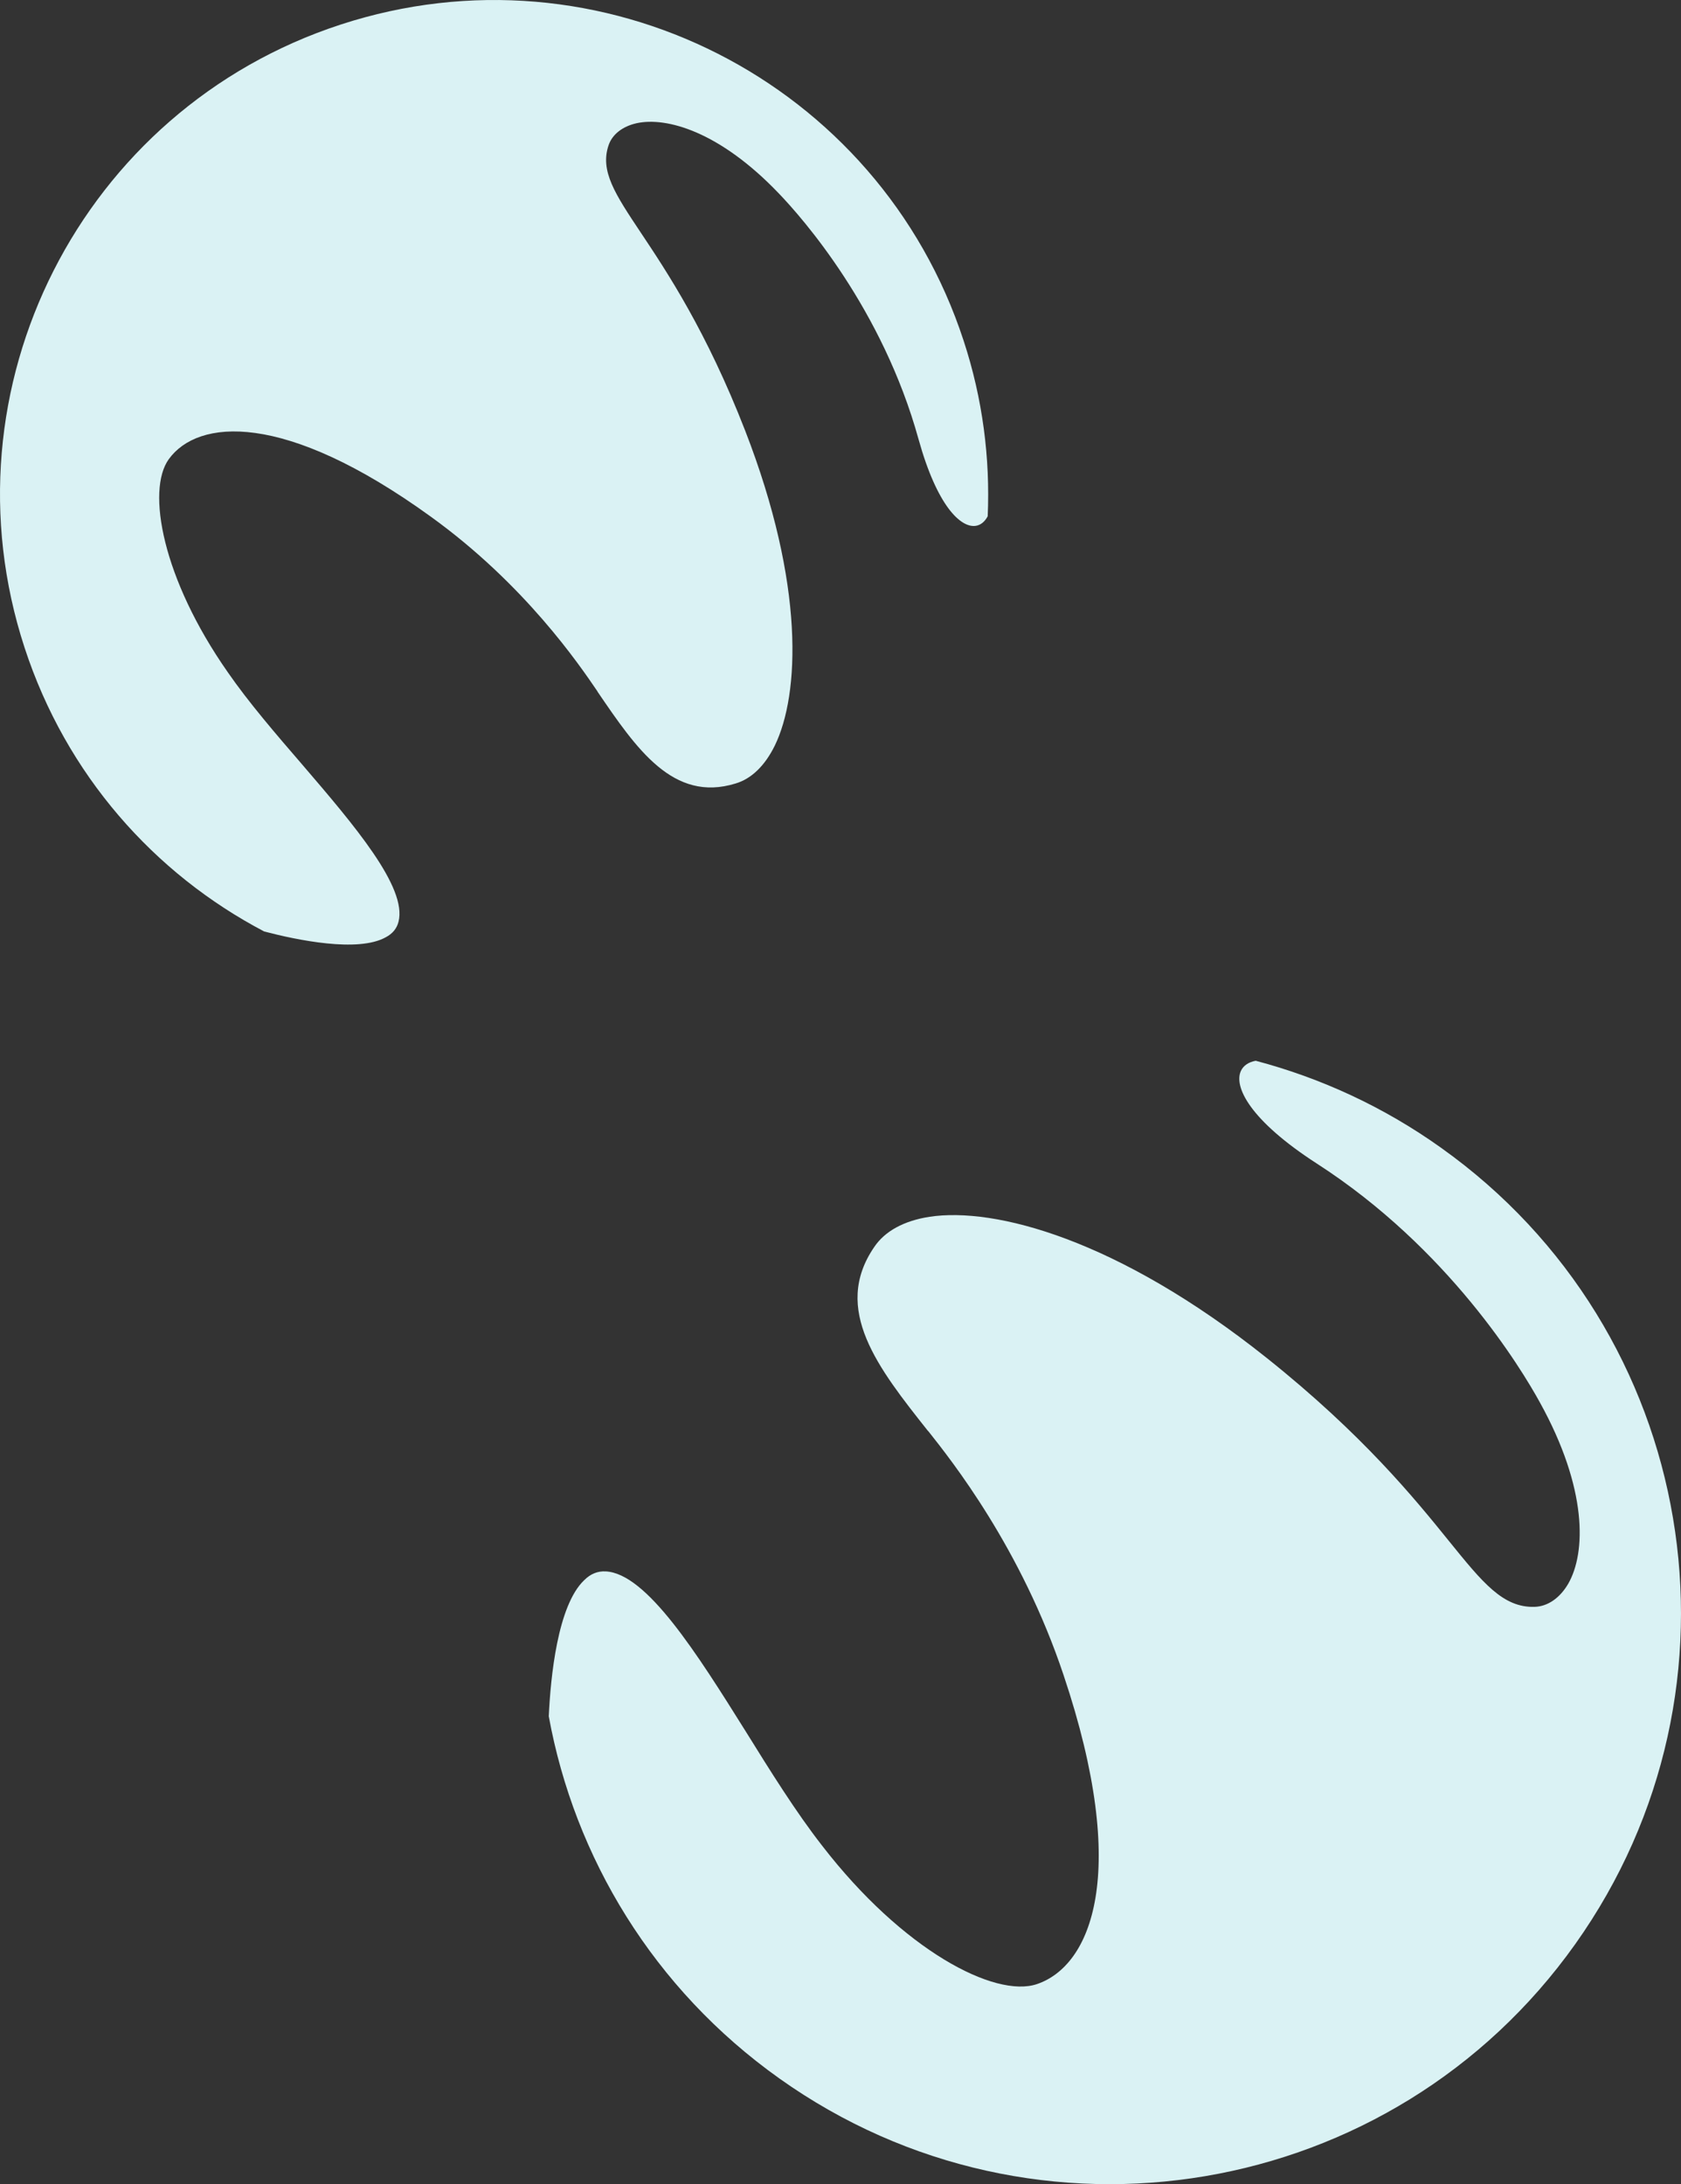
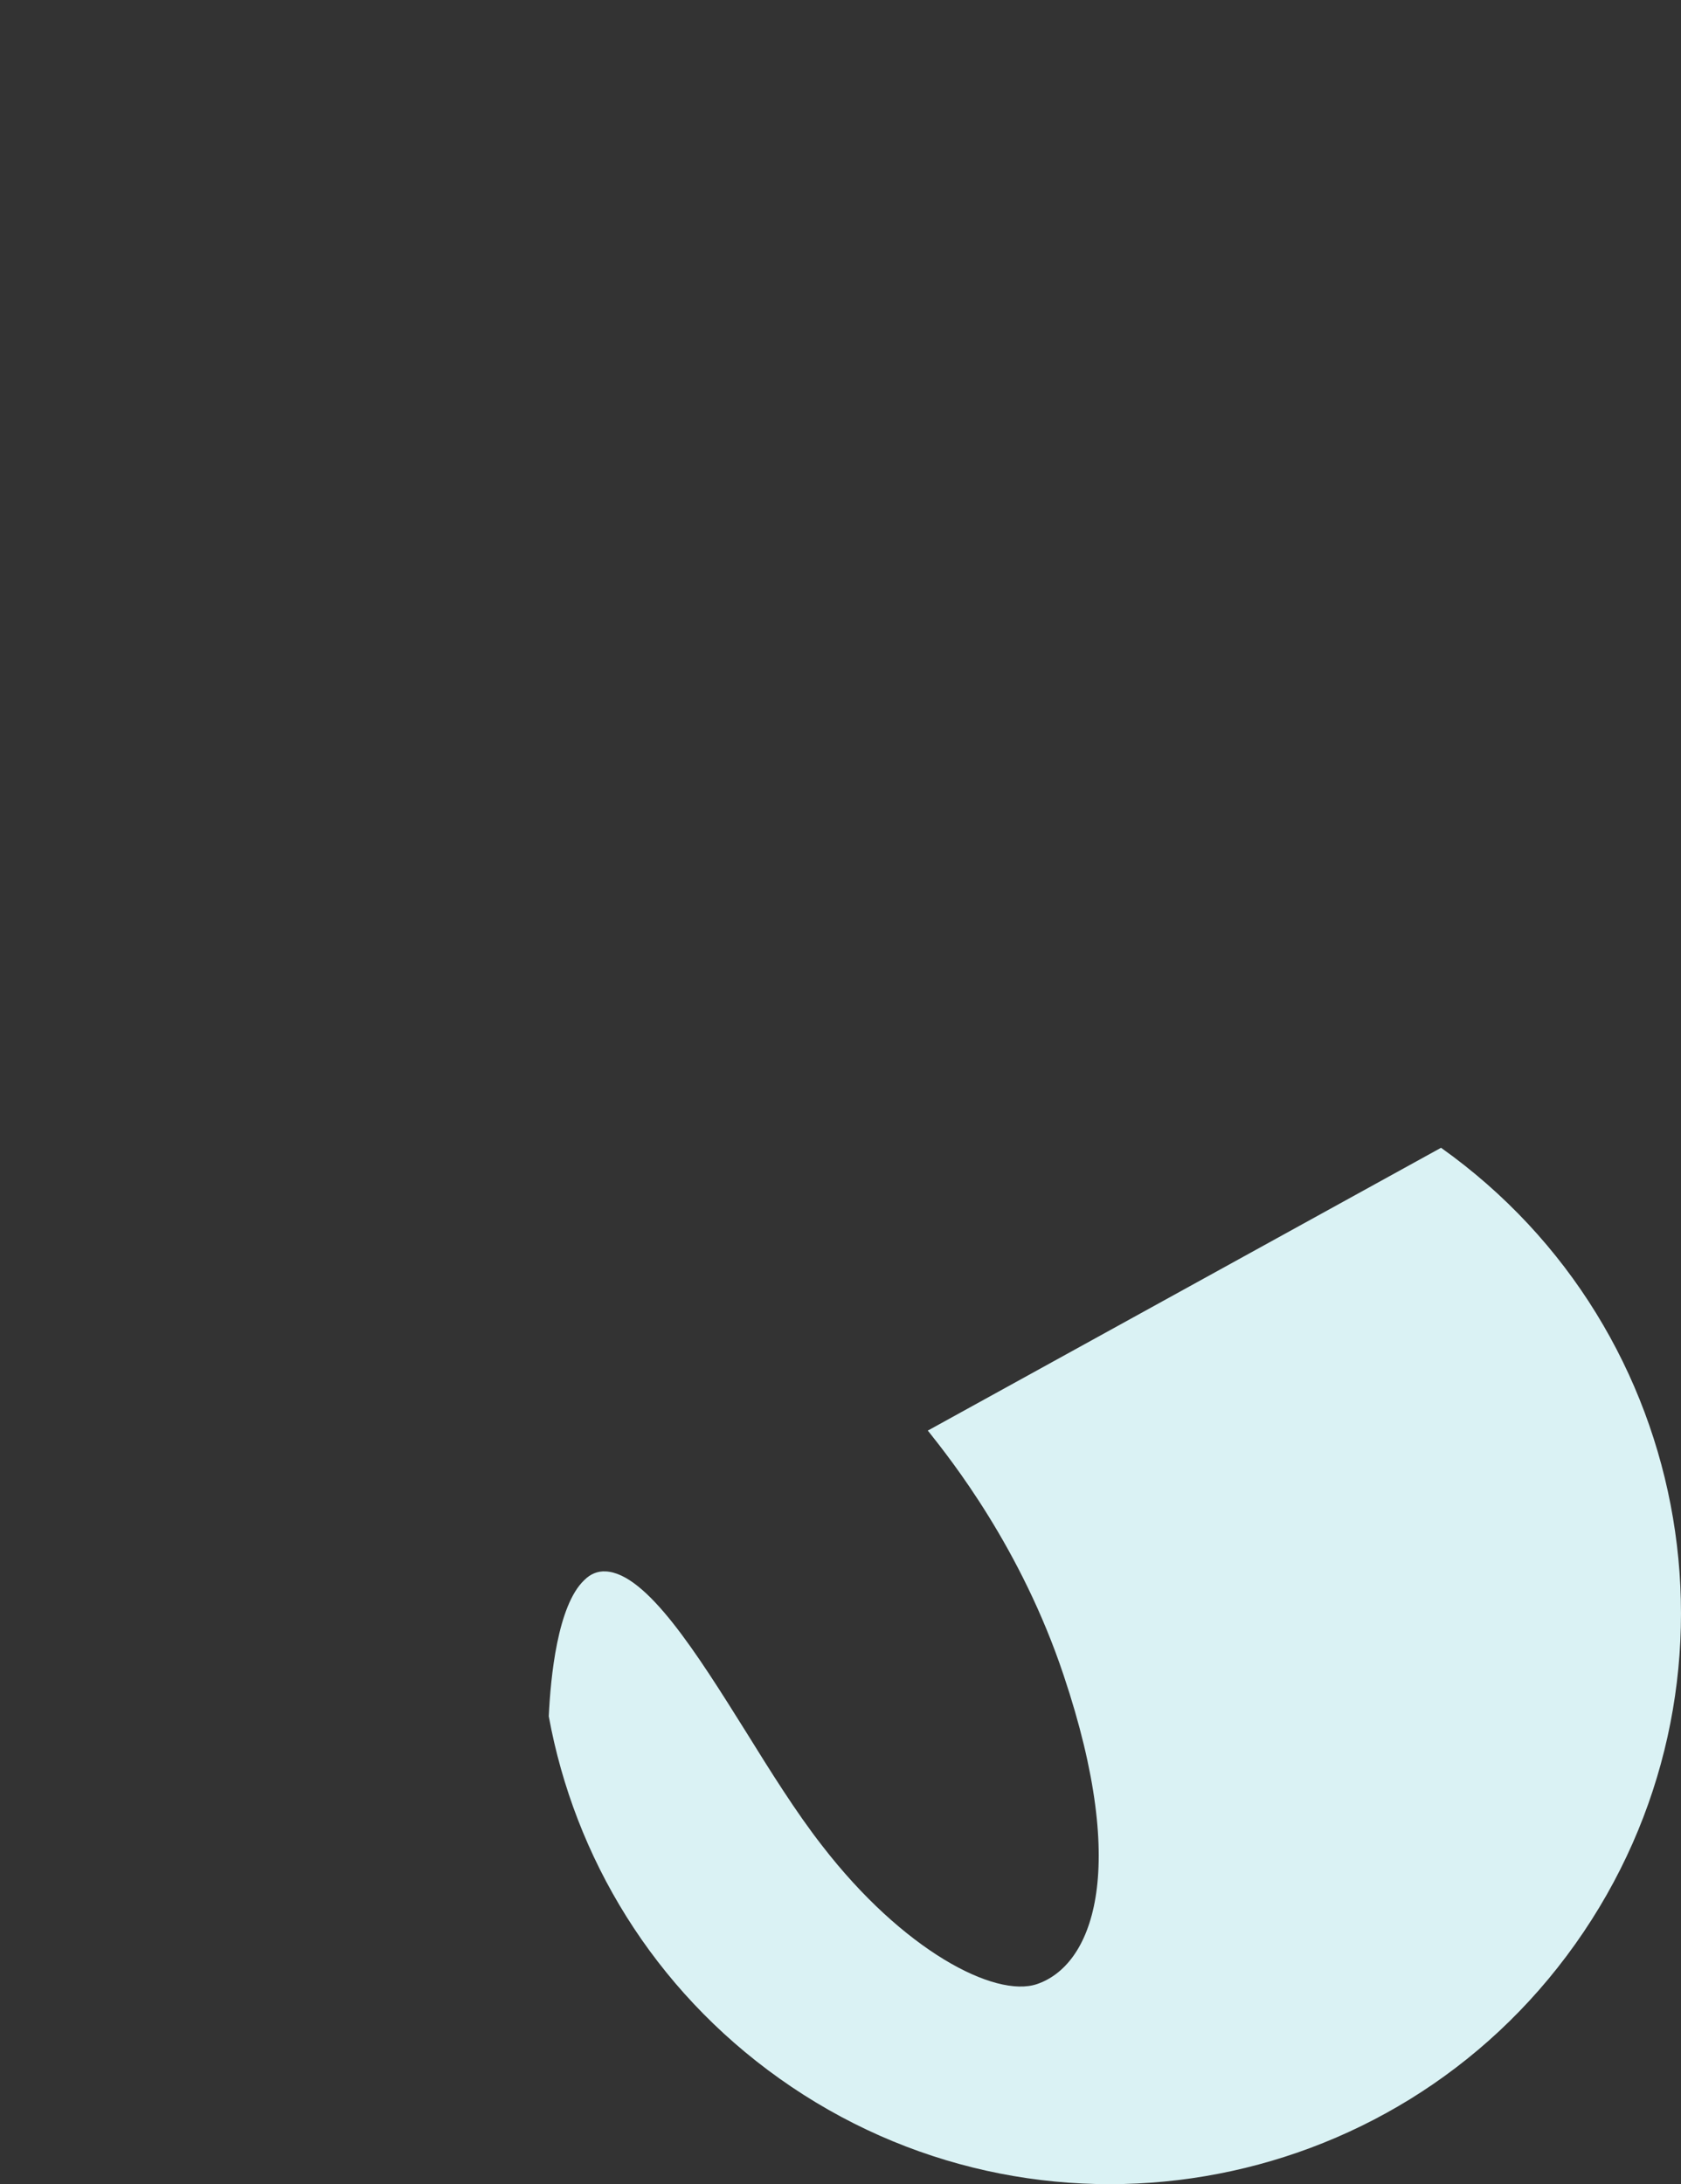
<svg xmlns="http://www.w3.org/2000/svg" id="_レイヤー_2" data-name="レイヤー 2" viewBox="0 0 1757.61 2282.96">
  <rect x="0" y="0" width="1757.61" height="2282.96" fill="#333333" stroke="none" />
  <defs>
    <style>
      .cls-1 {
        fill: #daf2f4;
        stroke-width: 0px;
      }
    </style>
  </defs>
  <g id="BK">
-     <path class="cls-1" d="M1506.72,1199.69c268.52,190.99,331.46,563.59,140.29,832.39-190.9,268.52-563.63,331.42-832.16,140.37-131.81-93.76-214.14-231.16-241.07-378.52,1.88-40.64,9.14-115.79,37.06-142.3,6.67-6.67,14.1-9.57,22.44-9.15,42.87,2.09,95.56,86,146.35,167.12,25.88,41.65,52.67,84.64,79.93,119.51,84.41,109.37,180.46,159.47,224.49,144.78,56.57-18.96,97.81-114.97,28.03-322.92-44.46-133.07-117.43-224.7-141.29-254.83l-.79-.79c-51.57-65.12-100.51-126.8-55.98-191.86,11.16-16.72,31.29-27.56,57.9-31.67,67.96-10.31,196.3,23.02,352.4,147.44,100.91,80.5,155.07,147.44,190.95,191.82,35.03,43.27,56.28,69.46,89.32,68.45,13.79-.42,26.55-9.36,35.23-24.38,18.34-32.23,20.29-98.85-29.75-189.27-19.83-36.09-95.58-161.02-233.21-249.67-70.43-45.5-86.93-80.47-79.42-96.81,2.54-5.6,8.13-9.34,15.51-10.65,67.74,17.94,133.49,47.92,193.76,90.93" />
-     <path class="cls-1" d="M1007.54,356.11C918.97,85.08,627.42-62.94,356.11,25.7,85.1,114.19-62.92,405.87,25.68,676.92c43.48,133.05,135.76,236.46,250.54,296.69,34.06,8.92,98.01,22.29,127.1,6.06,7.23-3.79,11.54-9.18,13.34-16.18,9.32-35.95-46.41-101.1-100.33-163.96-27.74-32.11-56.34-65.32-78.12-96.82-68.59-97.92-85.22-190.17-61.74-222.75,30.24-41.84,120.17-51.16,273.97,60.07,98.47,71.02,155.34,154.91,174.08,182.38l.45.86c40.5,59.38,78.84,115.71,144.06,95.69,16.69-4.91,30.83-18.74,41.09-39.67,26.03-53.48,31.58-168.09-30.97-329.09-40.49-104.1-81.83-166.1-109.24-207.17-26.72-40.09-42.87-64.39-33.52-91.42,3.9-11.28,14.58-19.52,29.22-22.82,31.35-6.84,86.88,8.72,148.67,73.35,24.7,25.68,108.37,120.45,146.13,256.98,19.43,69.91,44.07,92.55,59.5,90.55,5.28-.66,9.81-4.31,12.8-10.07,2.64-60.58-5.18-122.62-25.17-183.49" />
+     <path class="cls-1" d="M1506.72,1199.69c268.52,190.99,331.46,563.59,140.29,832.39-190.9,268.52-563.63,331.42-832.16,140.37-131.81-93.76-214.14-231.16-241.07-378.52,1.88-40.64,9.14-115.79,37.06-142.3,6.67-6.67,14.1-9.57,22.44-9.15,42.87,2.09,95.56,86,146.35,167.12,25.88,41.65,52.67,84.64,79.93,119.51,84.41,109.37,180.46,159.47,224.49,144.78,56.57-18.96,97.81-114.97,28.03-322.92-44.46-133.07-117.43-224.7-141.29-254.83l-.79-.79" />
  </g>
</svg>